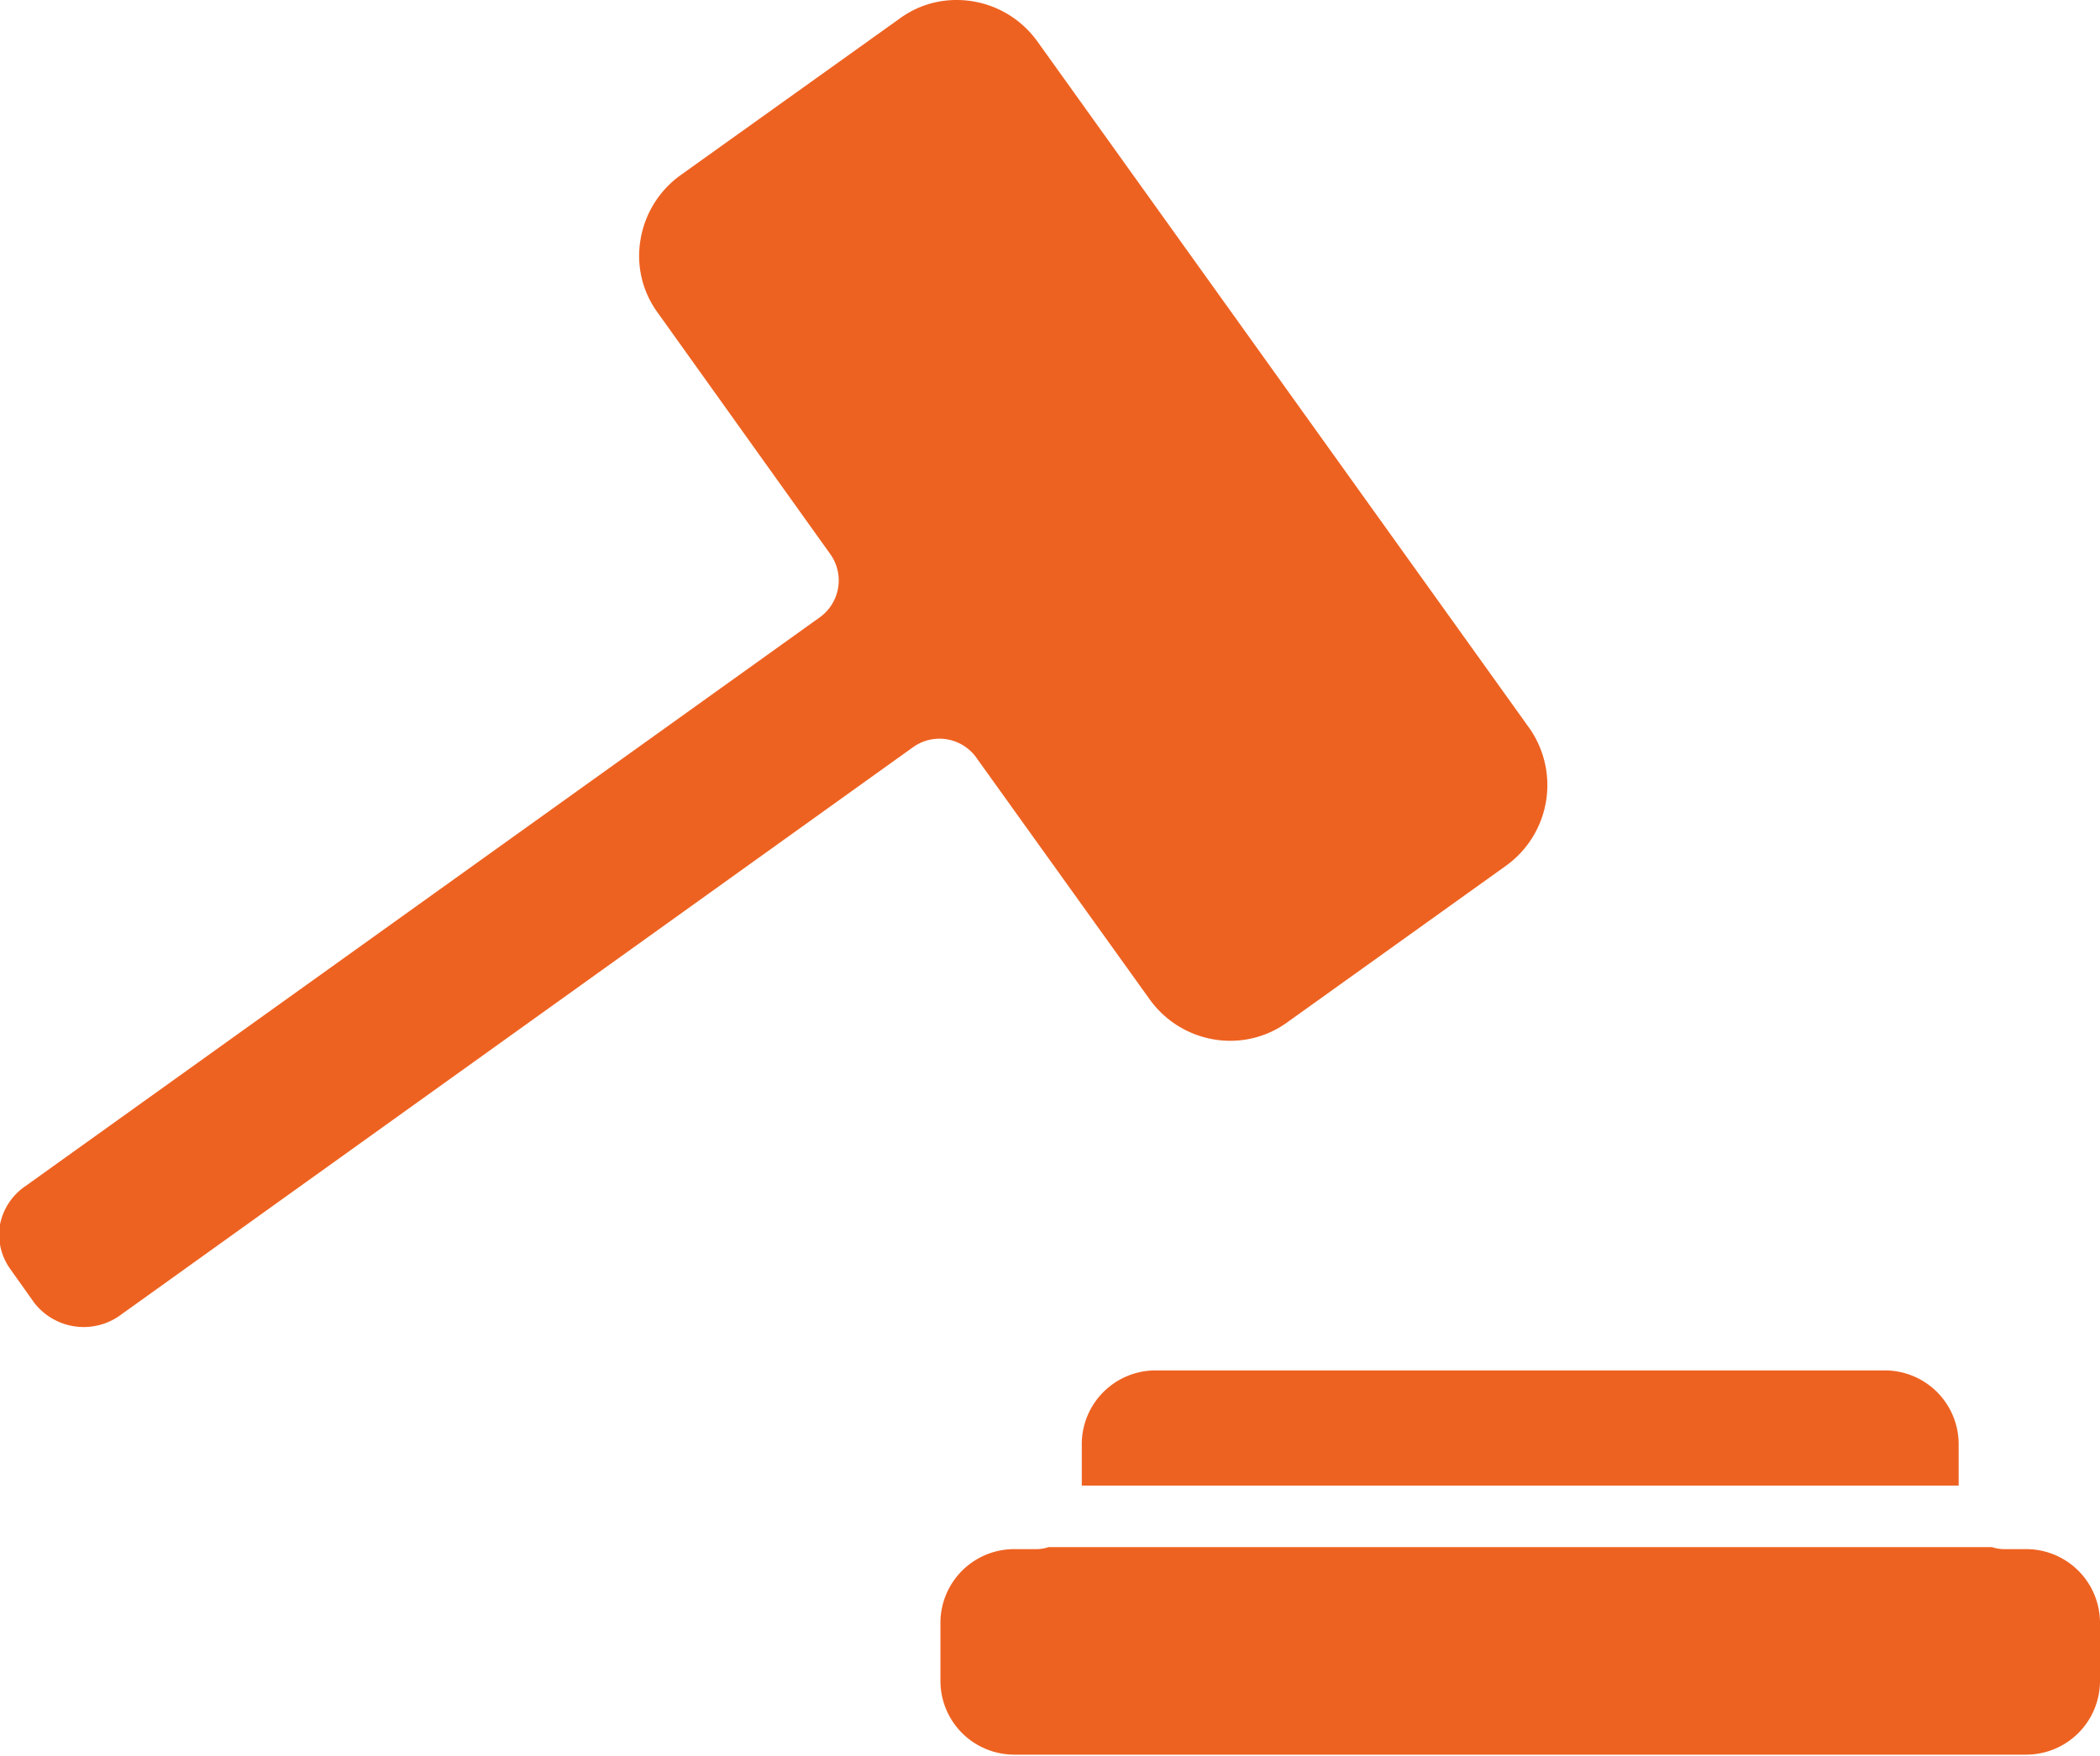
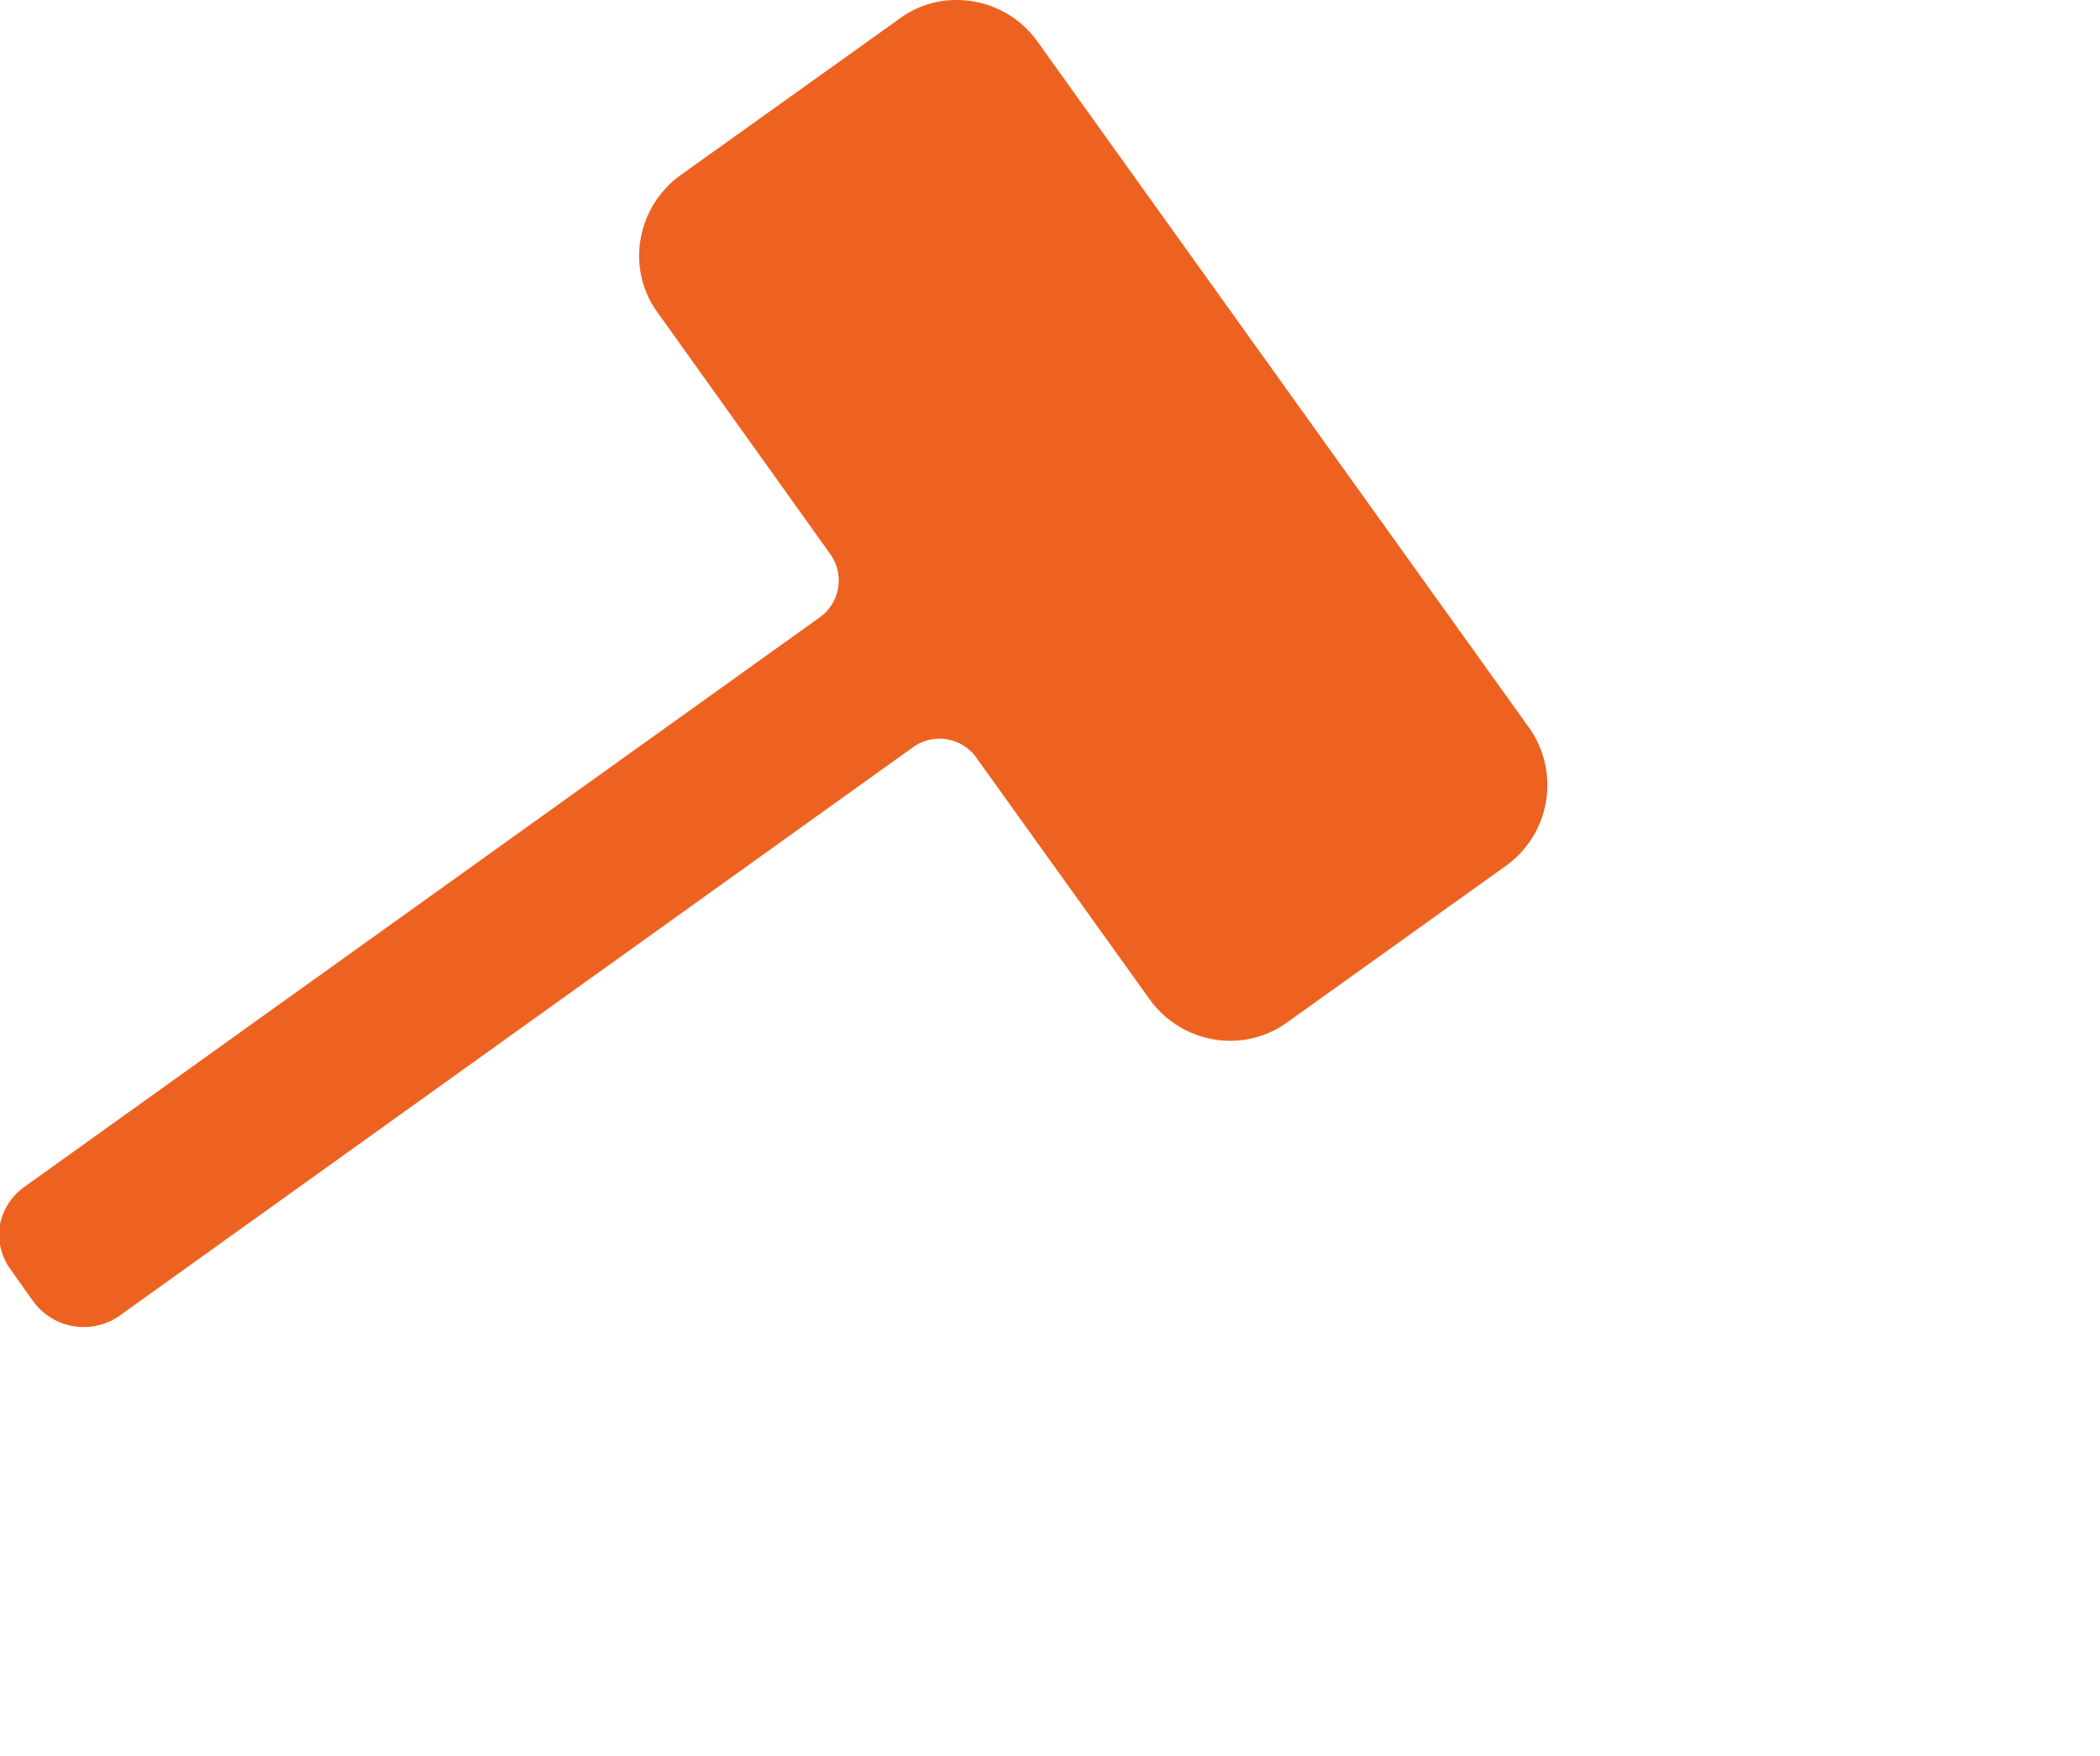
<svg xmlns="http://www.w3.org/2000/svg" id="Layer_1" data-name="Layer 1" viewBox="0 0 63.44 53.06">
  <defs>
    <style>.cls-1{fill:#ee6221;}</style>
  </defs>
  <title>prof-inde-color
</title>
-   <path class="cls-1" d="M61.21,46.81h-.67a1.13,1.13,0,0,1-.36-.06H31.67a1.09,1.09,0,0,1-.36.06h-.67A2.23,2.23,0,0,0,28.41,49v1.79a2.23,2.23,0,0,0,2.23,2.23H61.21a2.23,2.23,0,0,0,2.23-2.23V49A2.23,2.23,0,0,0,61.21,46.81Z" />
-   <path class="cls-1" d="M32.68,43.64v1.25H59.17V43.64a2.23,2.23,0,0,0-2.23-2.23h-22A2.23,2.23,0,0,0,32.68,43.64Z" />
  <path class="cls-1" d="M29.52,22.93l5.22,7.28a3,3,0,0,0,2.42,1.24,2.93,2.93,0,0,0,1.73-.56l6.62-4.74A3,3,0,0,0,46.2,22L31.33,1.24A3,3,0,0,0,28.91,0a2.89,2.89,0,0,0-1.73.56L20.55,5.3a3,3,0,0,0-1.2,1.94,2.9,2.9,0,0,0,.52,2.21l5.21,7.29a1.37,1.37,0,0,1-.31,1.91L.77,35.84A1.83,1.83,0,0,0,0,37a1.79,1.79,0,0,0,.32,1.36l.71,1a1.89,1.89,0,0,0,2.55.42l24-17.2A1.37,1.37,0,0,1,29.52,22.93Z" />
</svg>